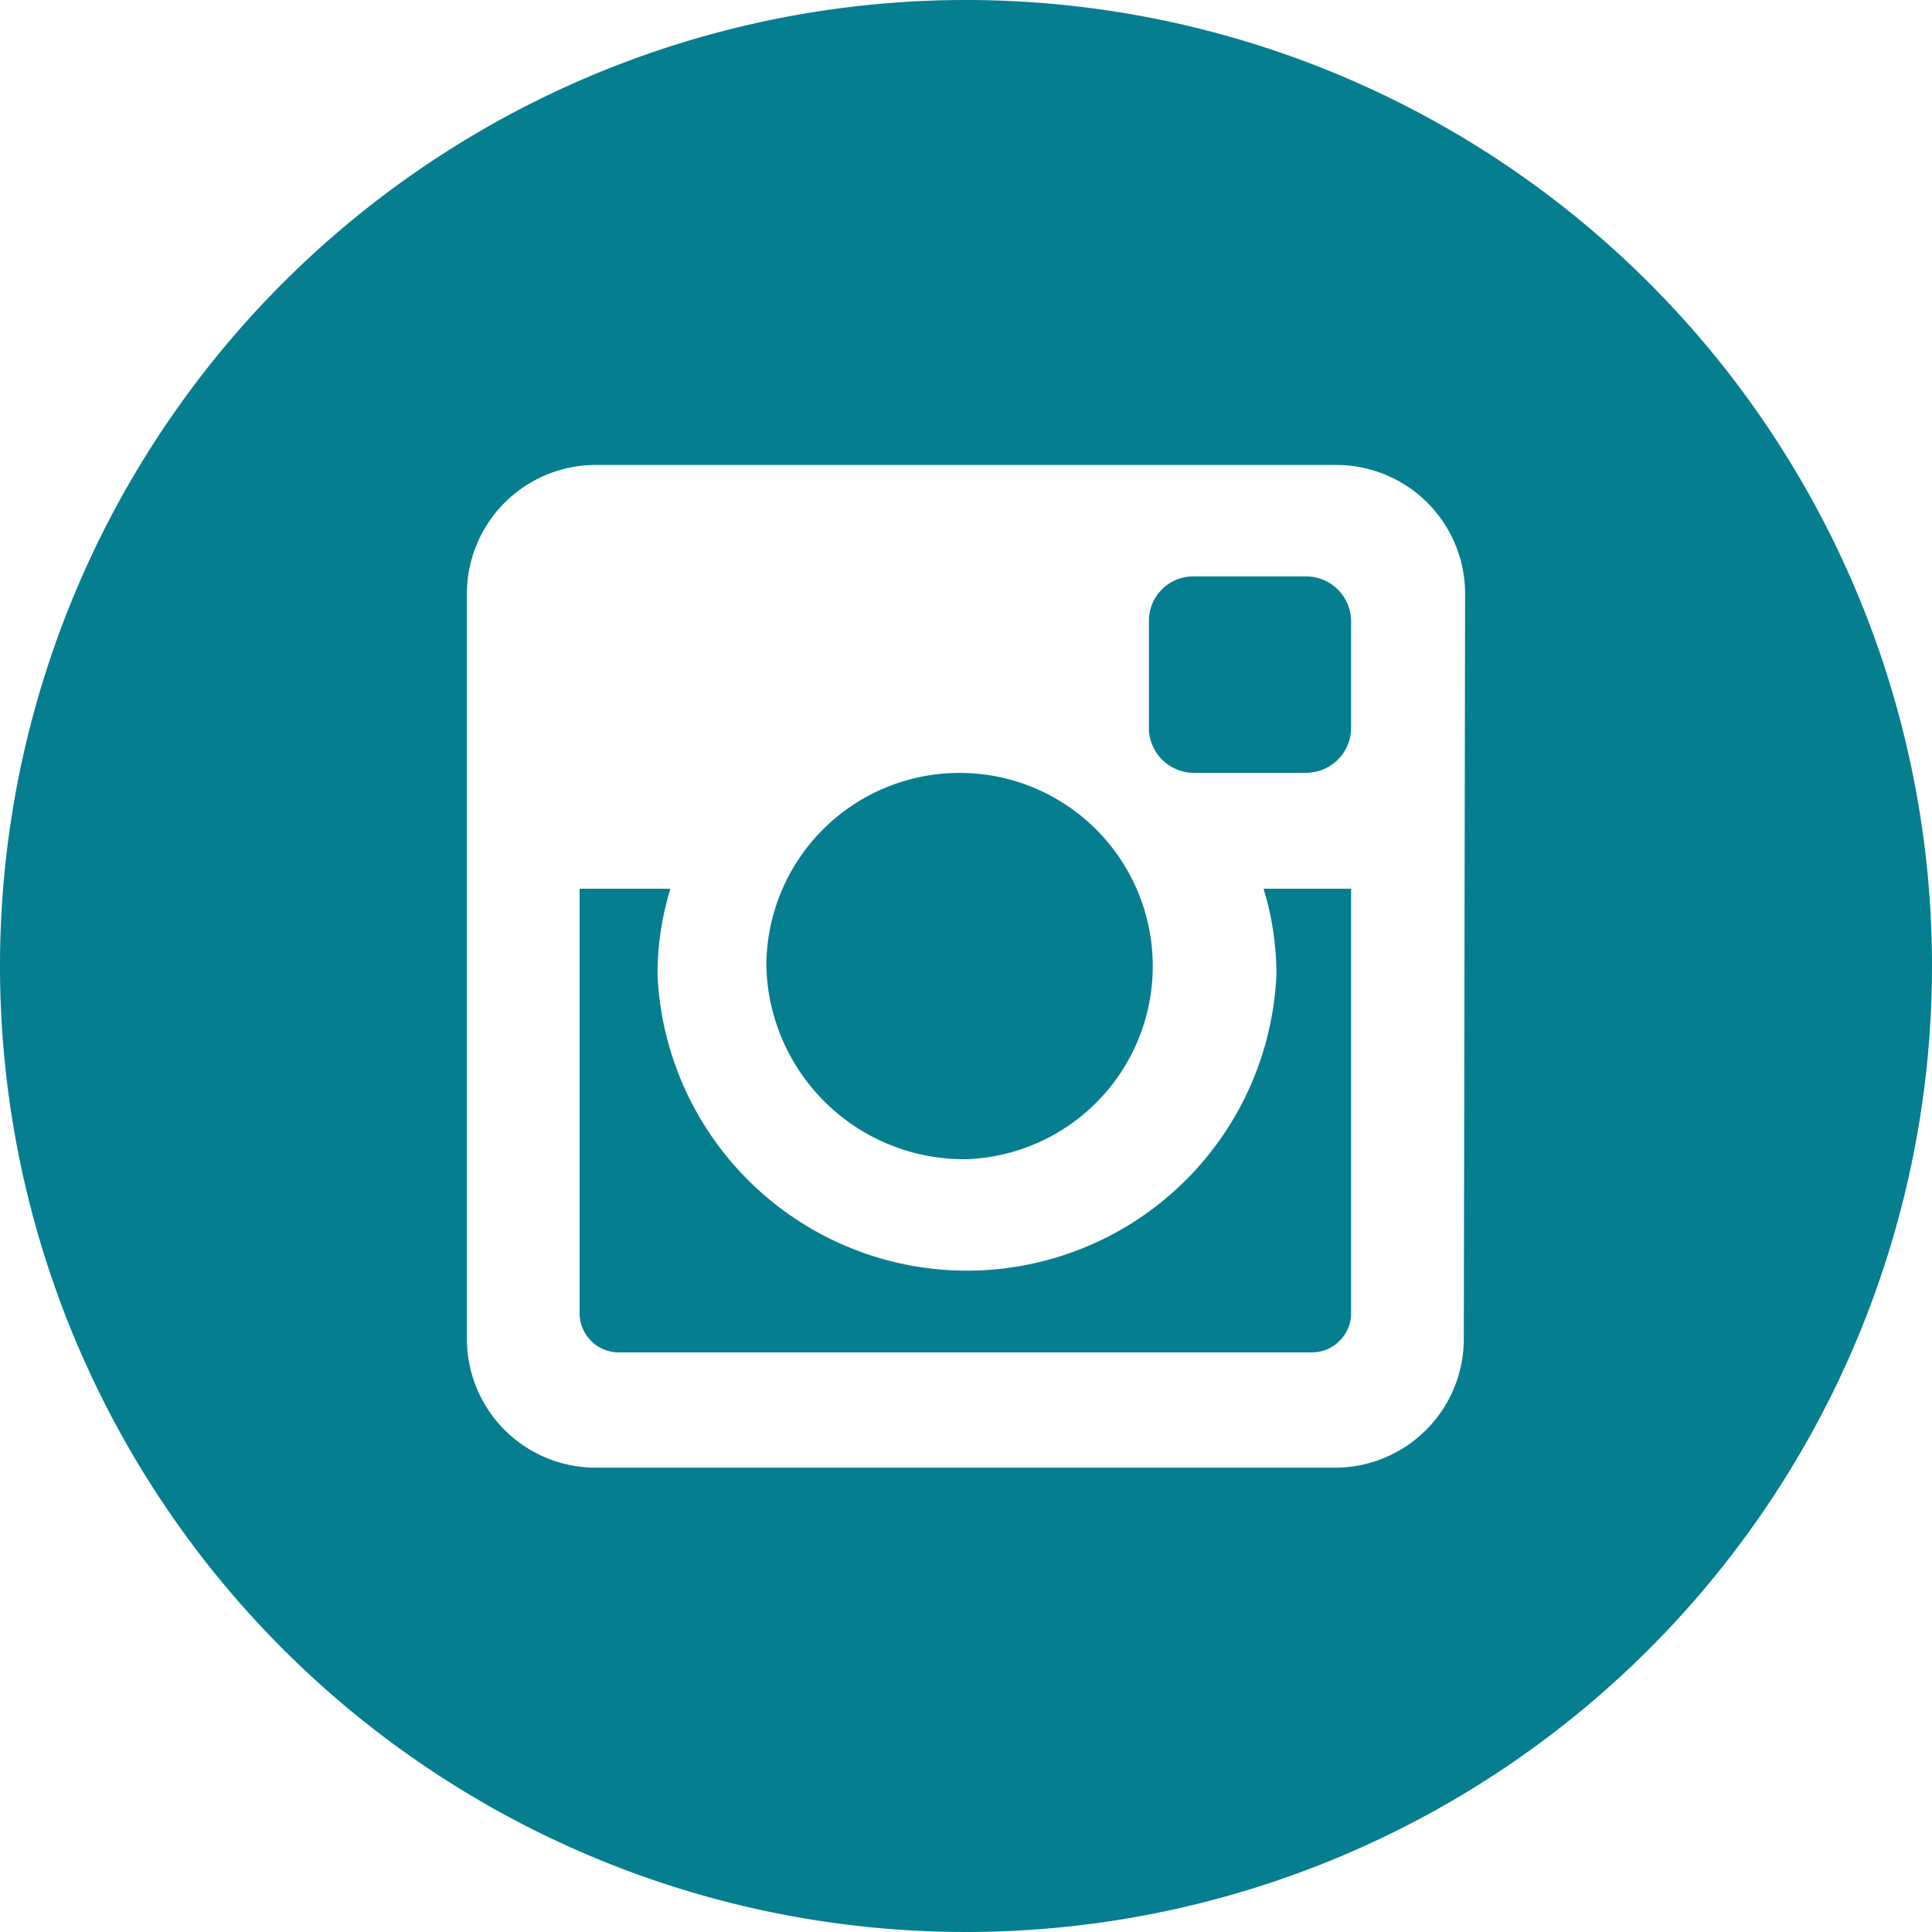
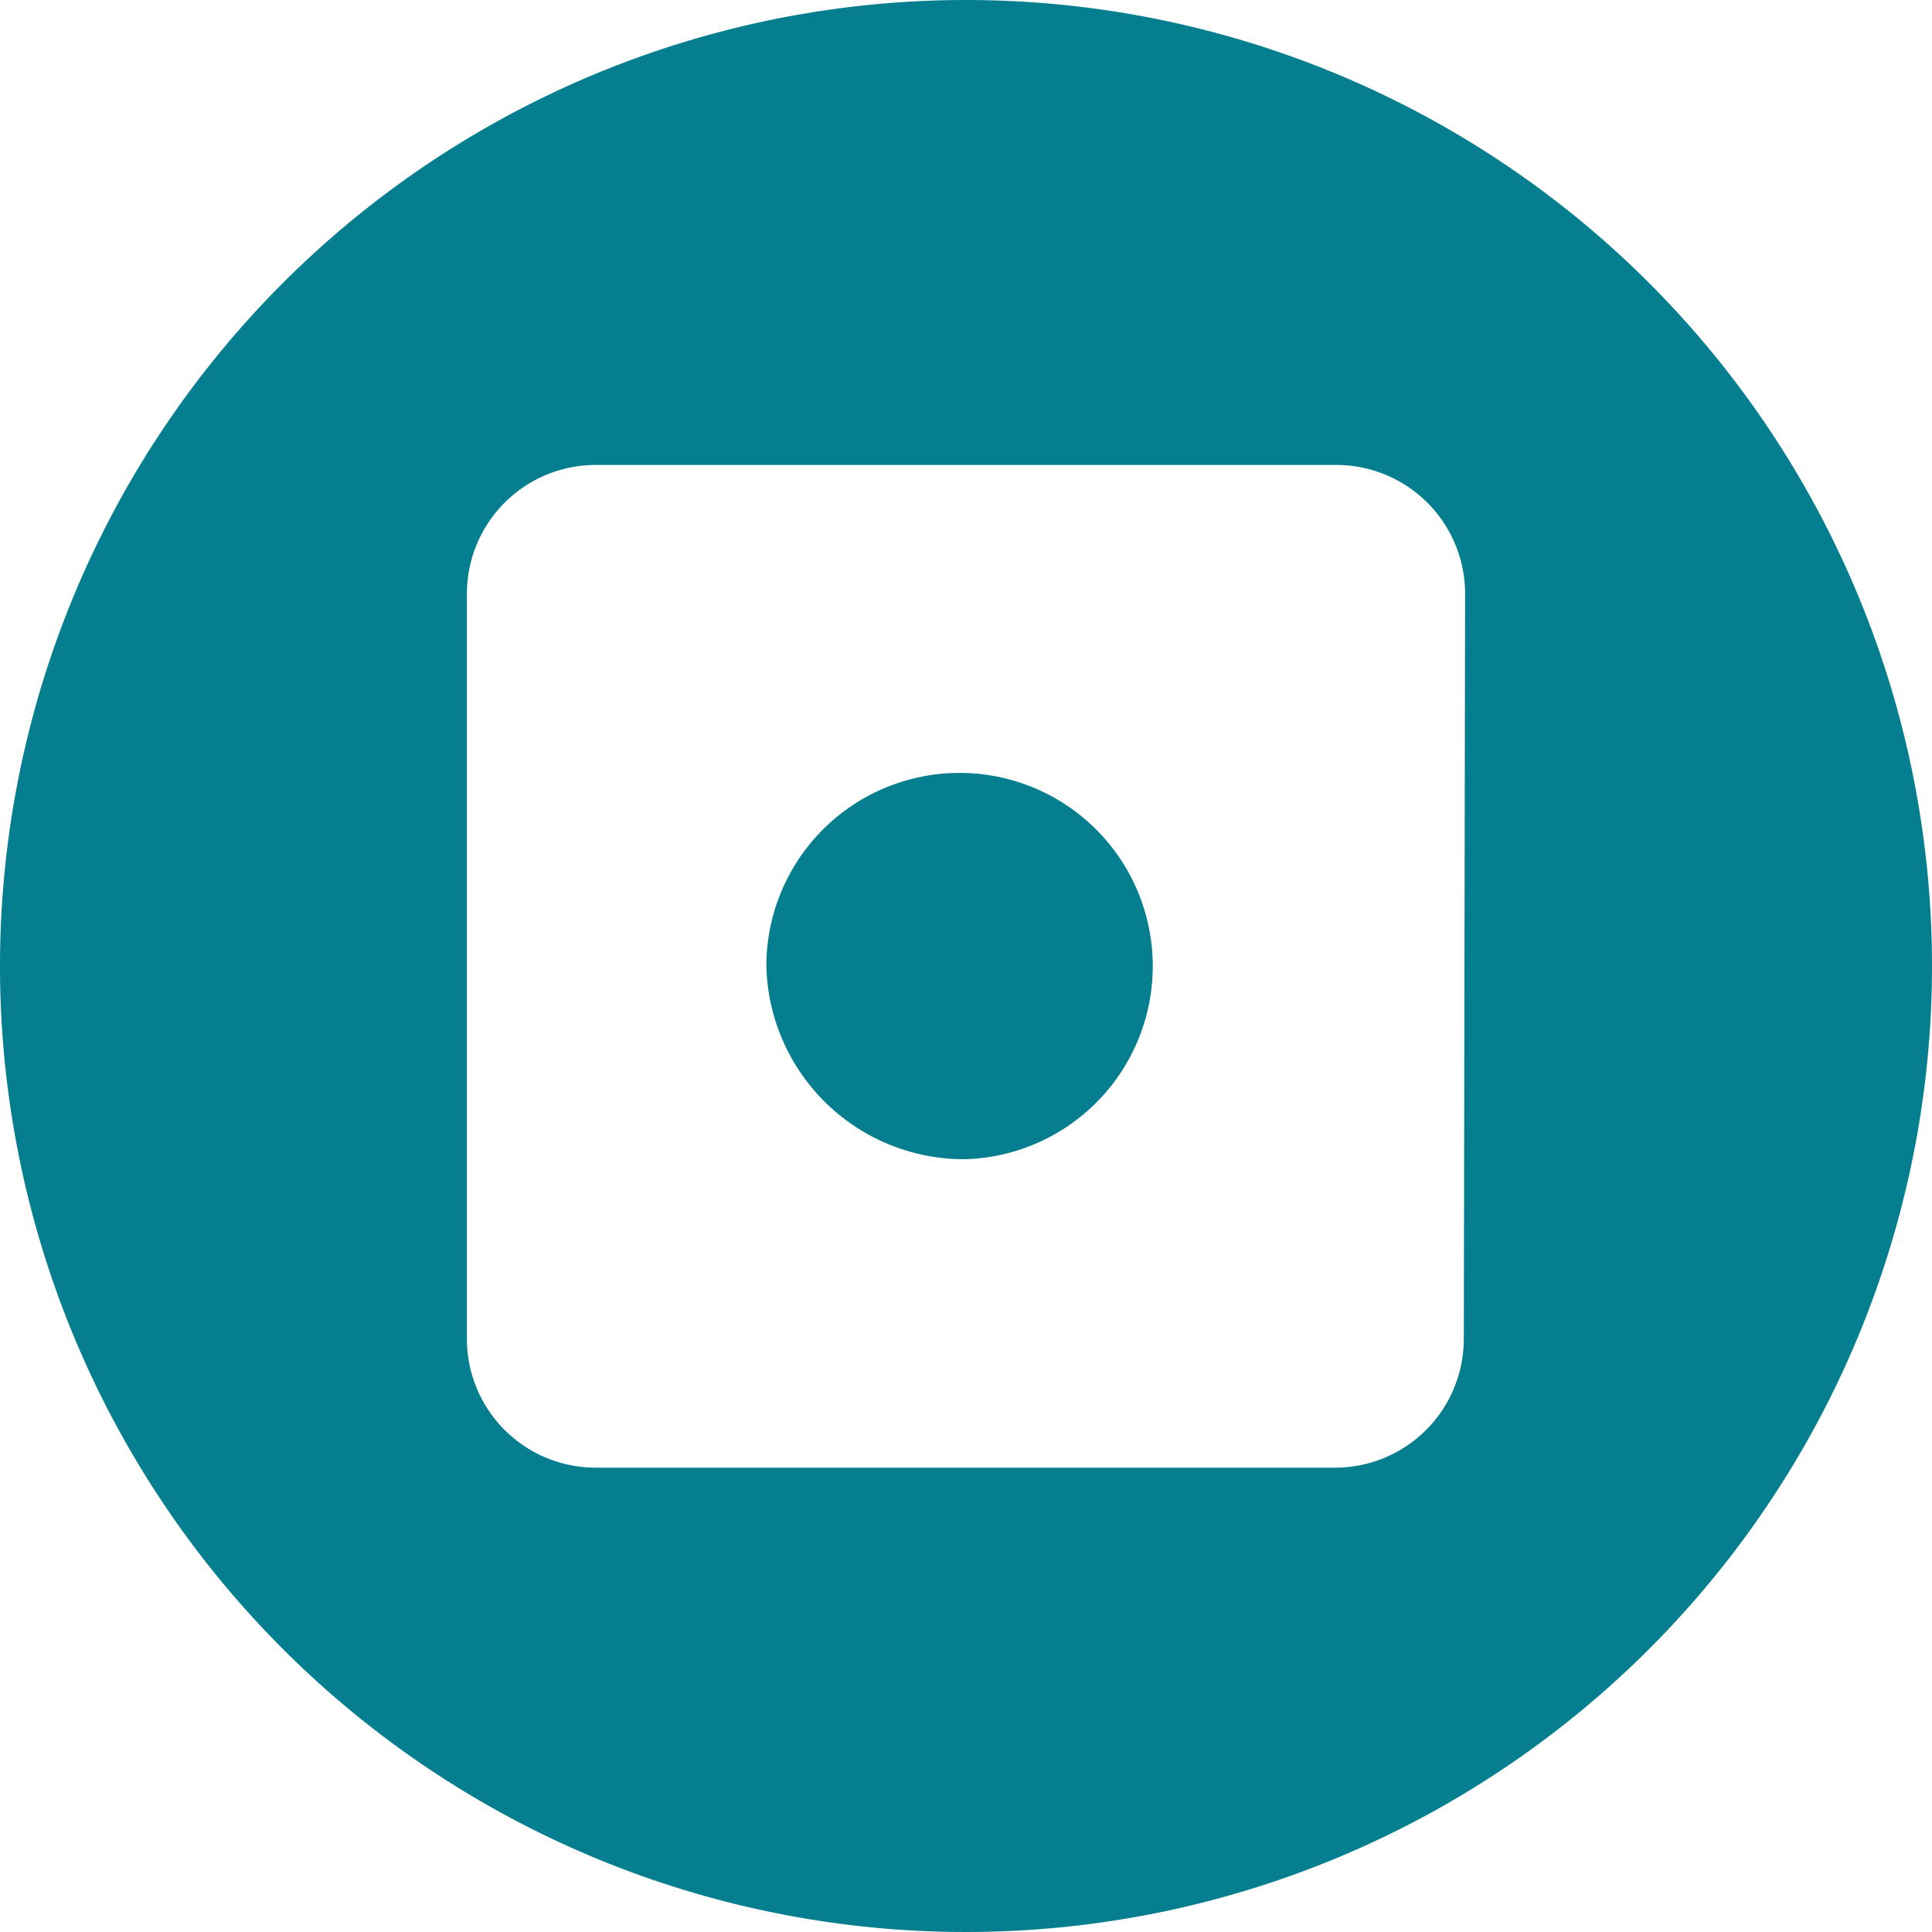
<svg xmlns="http://www.w3.org/2000/svg" data-name="Instagram Icon" viewBox="0 0 30 30" width="30" height="30">
  <path fill="#057e90" d="M15 0a15 15 0 1 0 15 15A15 15 0 0 0 15 0zm7.73 20.79a2 2 0 0 1-2 2H9.25a2 2 0 0 1-2-2V9.22a2 2 0 0 1 2-2h11.5a2 2 0 0 1 2 2z" />
  <path fill="#057e90" d="M15 18a3 3 0 1 0-3.1-3 3.07 3.07 0 0 0 3.1 3z" />
-   <path fill="#057e90" d="M19.82 15.14a4.81 4.81 0 0 1-9.61 0 4.52 4.52 0 0 1 .2-1.34H9v6.58a.61.61 0 0 0 .6.62h10.77a.61.61 0 0 0 .61-.61V13.8h-1.36a4.52 4.52 0 0 1 .2 1.34zM18.53 12h1.75a.7.7 0 0 0 .7-.71V9.65a.7.7 0 0 0-.7-.7h-1.75a.69.69 0 0 0-.69.7v1.67a.7.7 0 0 0 .69.68z" />
</svg>